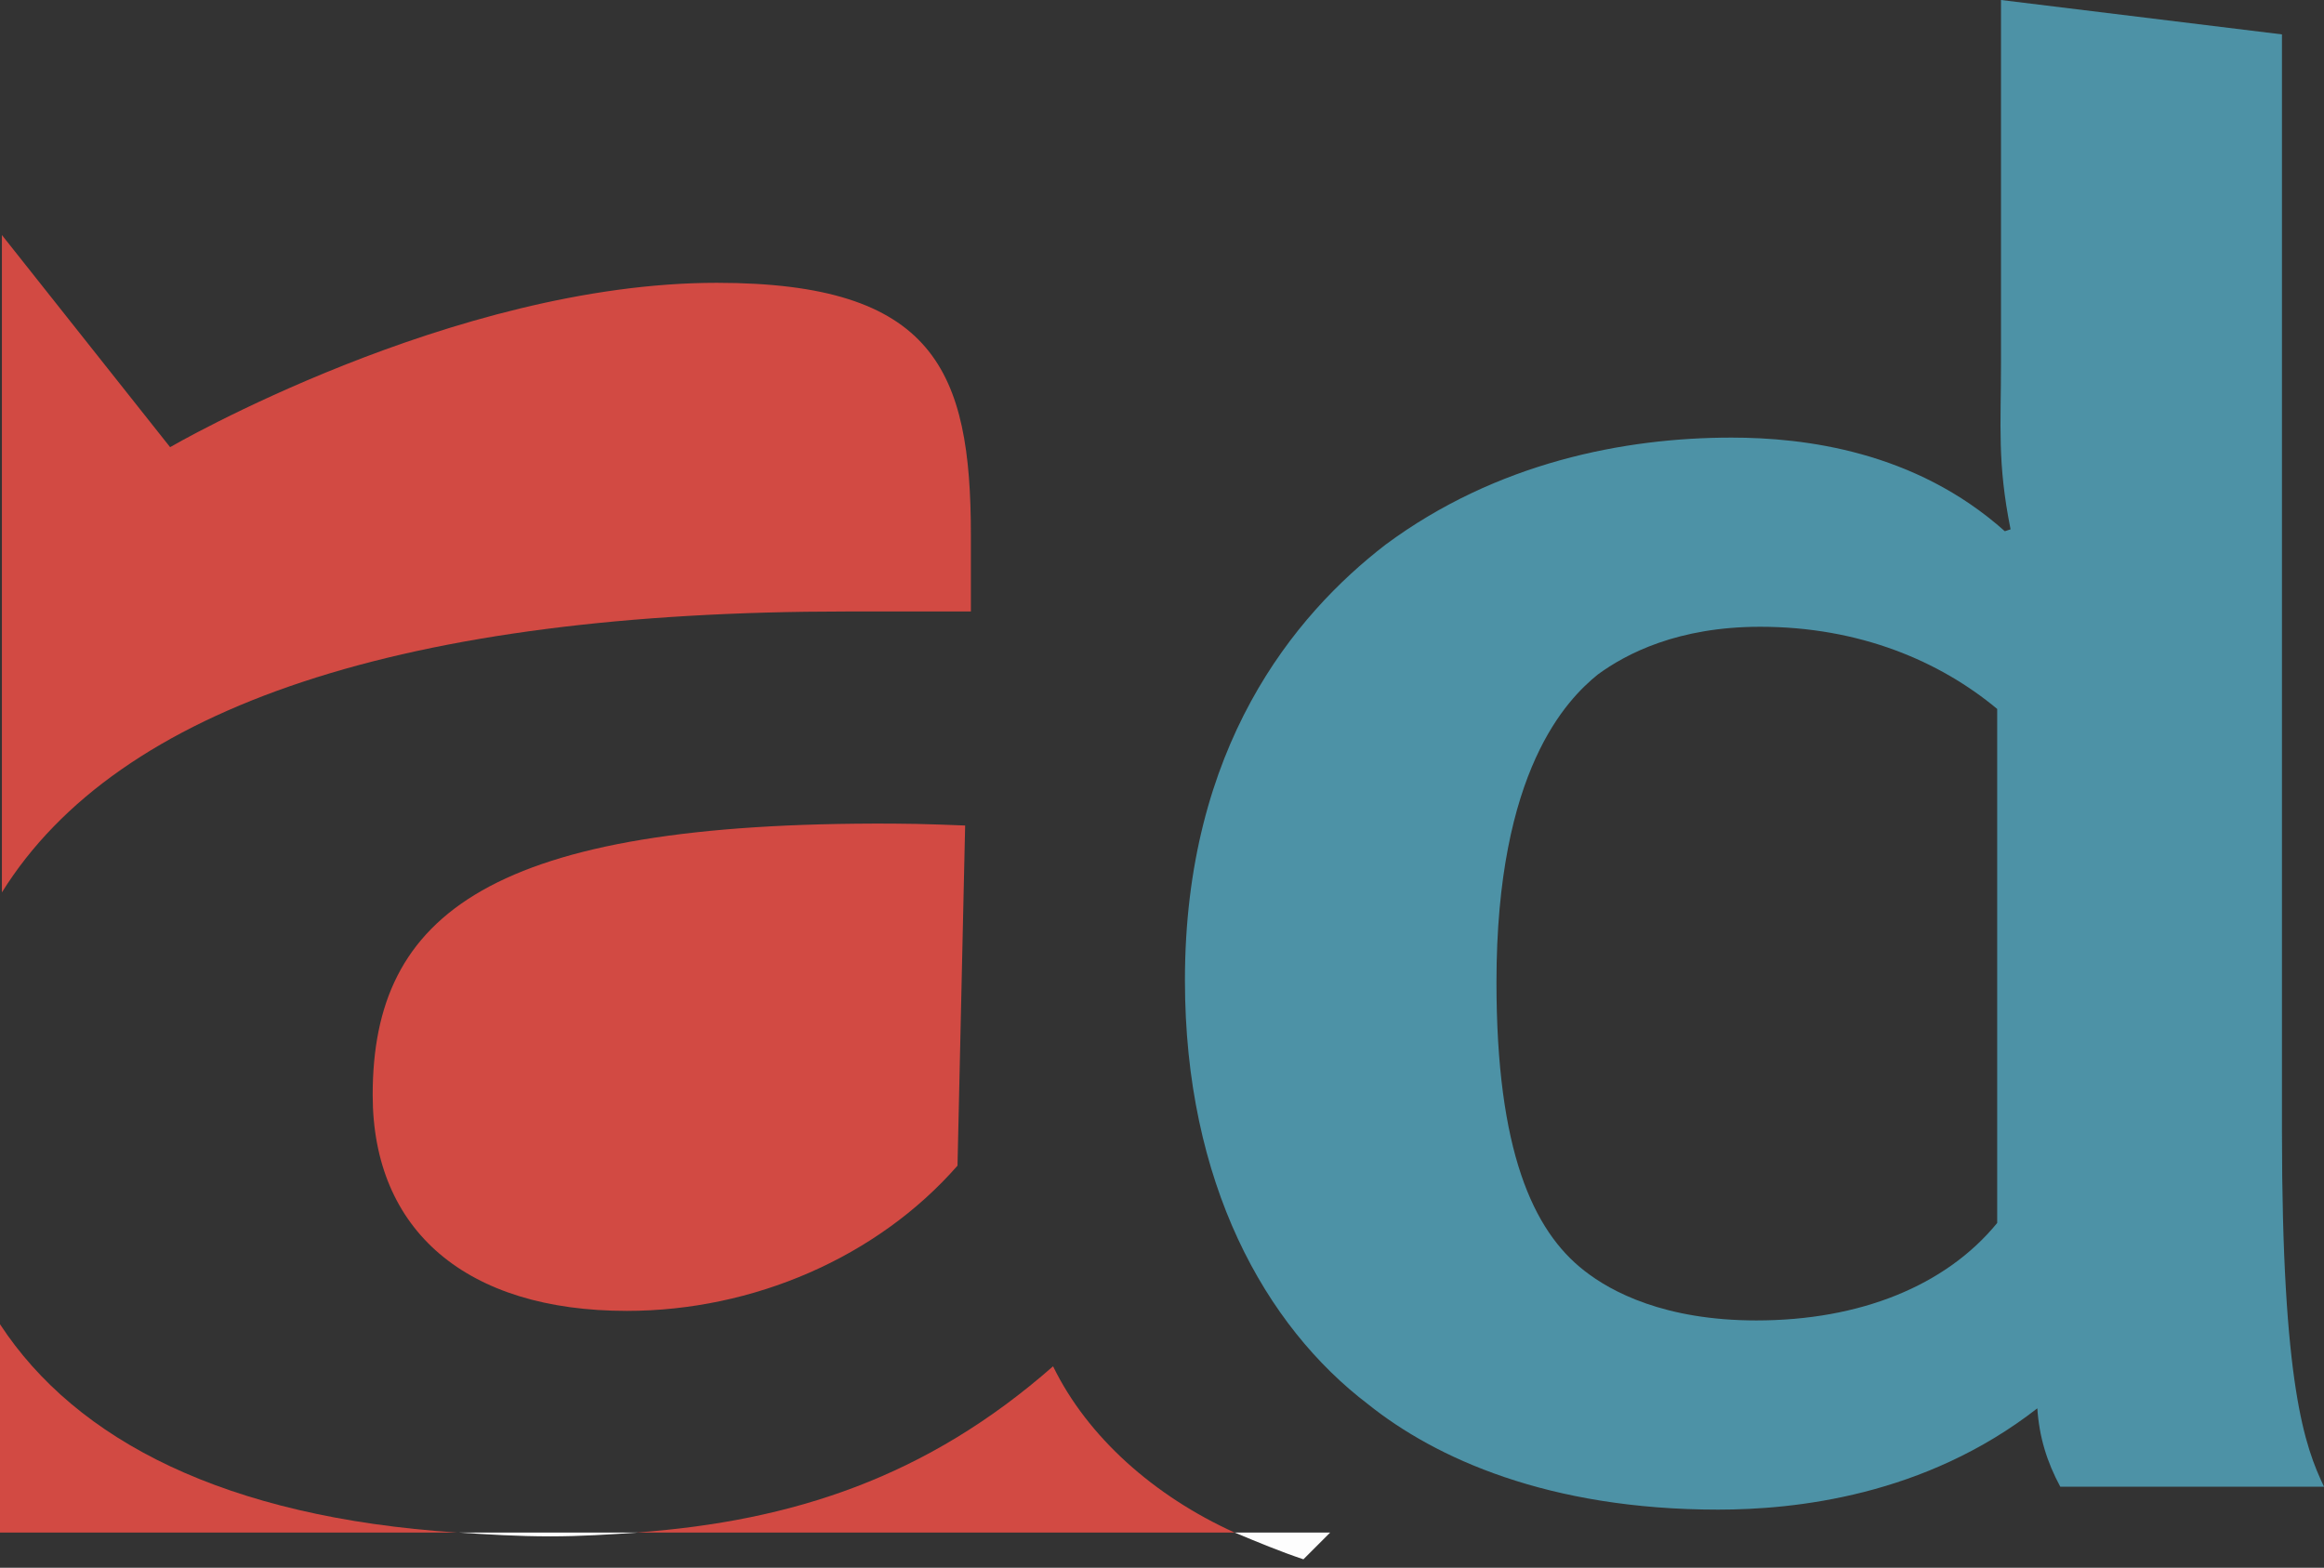
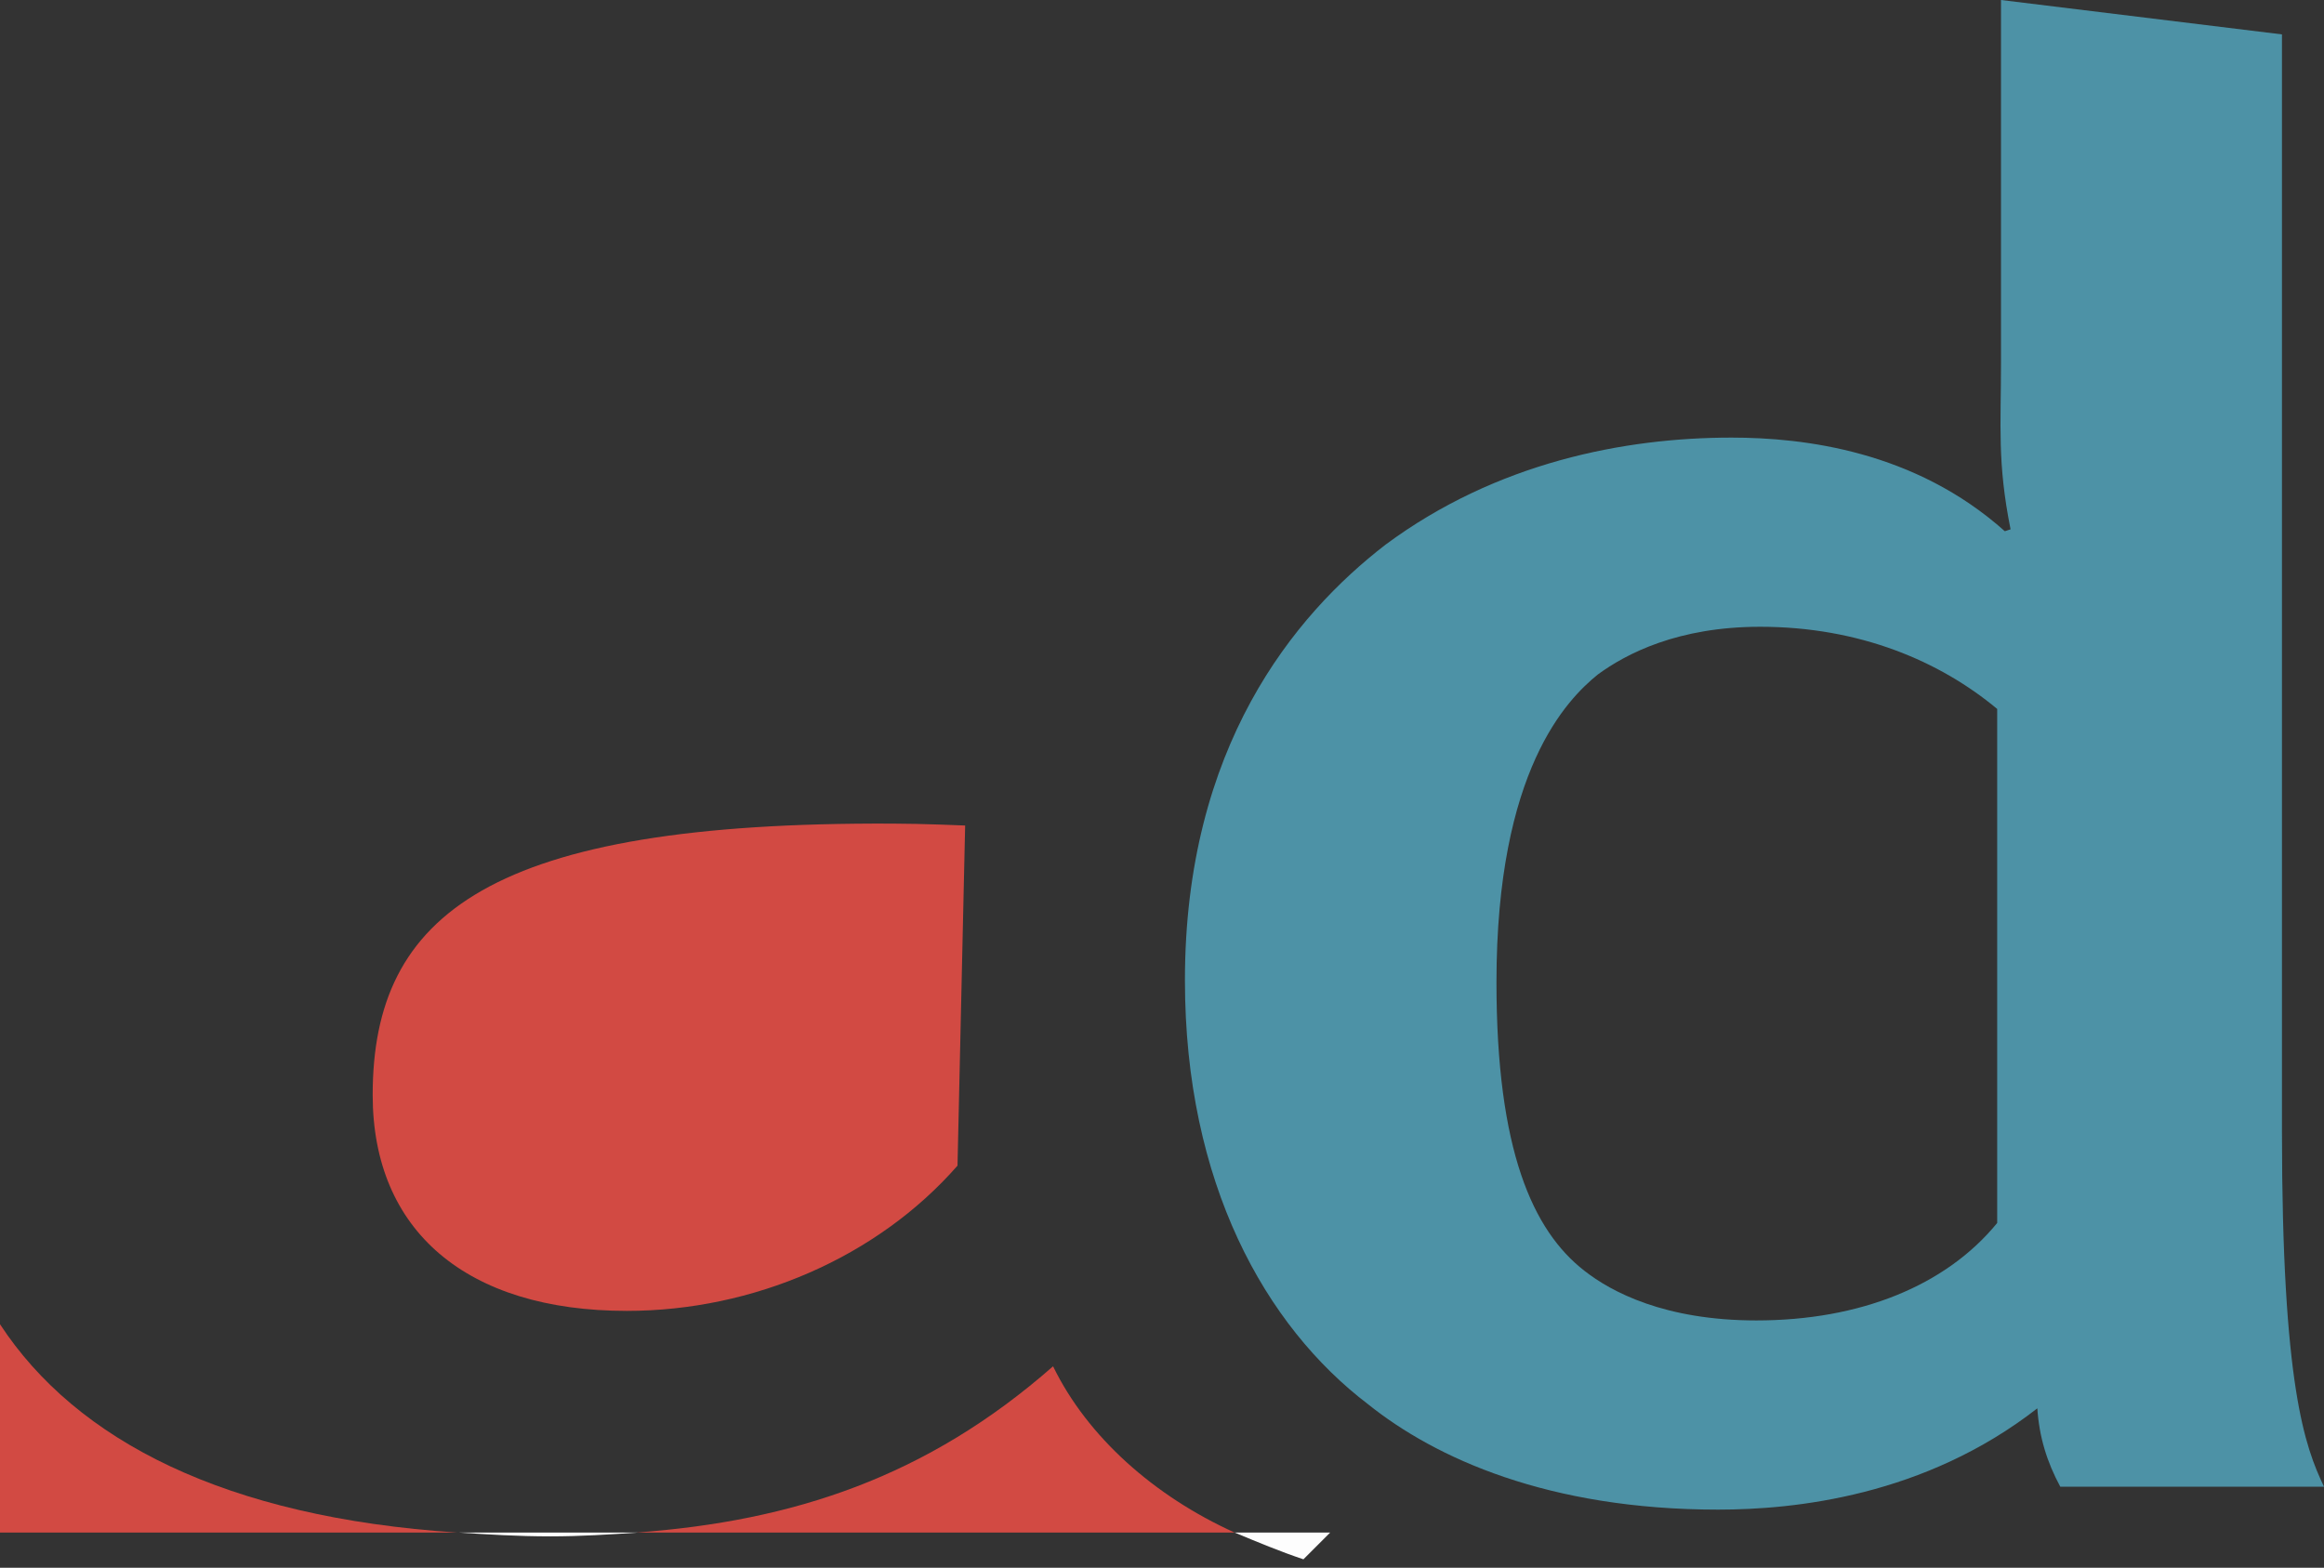
<svg xmlns="http://www.w3.org/2000/svg" width="166" height="112" viewBox="0 0 166 112" fill="none">
  <rect x="0" y="0" width="166" height="112" fill="#333333" stroke="none" />
  <path fill-rule="evenodd" clip-rule="evenodd" d="M0 94.603V109.483H32.627C16.109 108.391 5.461 102.931 0 94.603Z" fill="#D24A43" />
-   <path fill-rule="evenodd" clip-rule="evenodd" d="M60.475 43.684H69.349V38.224C69.349 26.483 66.755 20.204 51.193 20.204C32.354 20.204 12.15 31.944 12.15 31.944L0.136 16.791V63.752C8.464 50.373 29.077 43.684 60.475 43.684Z" fill="#D24A43" />
  <path fill-rule="evenodd" clip-rule="evenodd" d="M75.219 97.607C66.209 105.525 56.653 108.665 45.459 109.484H88.187C82.454 106.89 77.676 102.658 75.219 97.607Z" fill="#D24A43" />
  <path fill-rule="evenodd" clip-rule="evenodd" d="M26.62 78.223C26.62 87.915 33.309 93.649 44.776 93.649C53.786 93.649 62.659 89.827 68.393 83.274L68.939 58.974C68.939 58.974 65.799 58.838 63.751 58.838C35.084 58.702 26.62 65.254 26.62 78.223Z" fill="#D24A43" />
  <path fill-rule="evenodd" clip-rule="evenodd" d="M93.102 111.396L95.013 109.484H88.187C89.825 110.167 91.464 110.85 93.102 111.396Z" fill="#FDFDFD" />
  <path fill-rule="evenodd" clip-rule="evenodd" d="M39.316 109.757C41.5 109.757 43.547 109.621 45.595 109.484H32.763C34.811 109.621 36.995 109.757 39.316 109.757Z" fill="#FDFDFD" />
  <path fill-rule="evenodd" clip-rule="evenodd" d="M142.656 50.647C138.561 47.234 132.827 44.776 125.728 44.776C119.858 44.776 116.173 46.688 114.125 48.189C111.941 49.964 106.89 55.015 106.89 70.168C106.89 82.181 109.483 87.915 113.169 90.781C115.08 92.283 118.903 94.331 125.455 94.331C132.827 94.331 138.97 91.874 142.656 87.369V50.647ZM147.161 106.207C146.206 104.433 145.659 102.658 145.523 100.61C137.469 106.89 128.186 107.846 122.725 107.846C110.575 107.846 102.521 104.16 97.743 100.337C90.371 94.74 84.638 84.502 84.638 70.031C84.638 53.377 92.419 43.957 98.972 38.906C106.89 33.036 116.036 31.262 123.681 31.262C128.868 31.262 136.786 32.217 143.202 37.951L143.612 37.814C142.656 33.036 142.929 30.442 142.929 25.938V0L162.997 2.457V80.816C162.997 98.972 164.635 103.341 166 106.207H147.161Z" fill="#4D92A6" />
</svg>